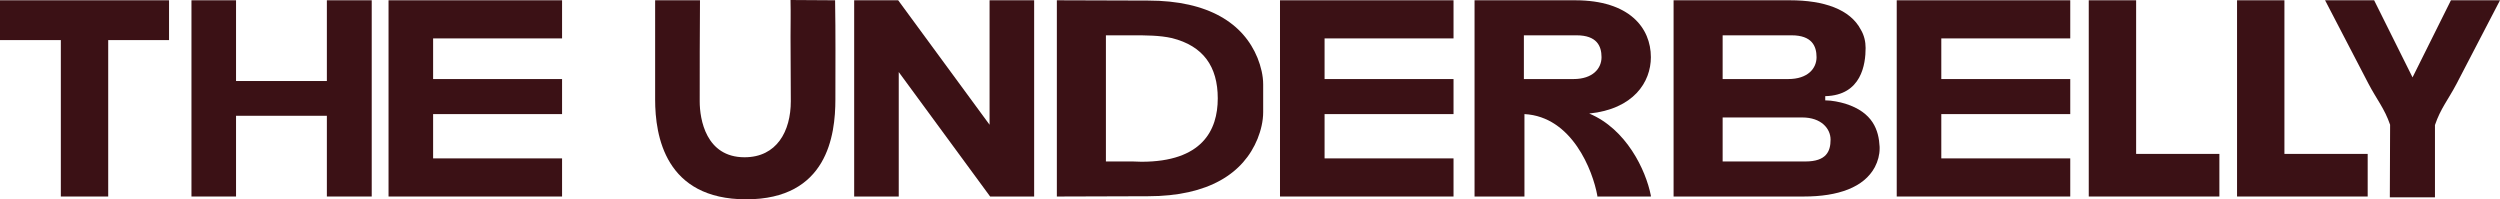
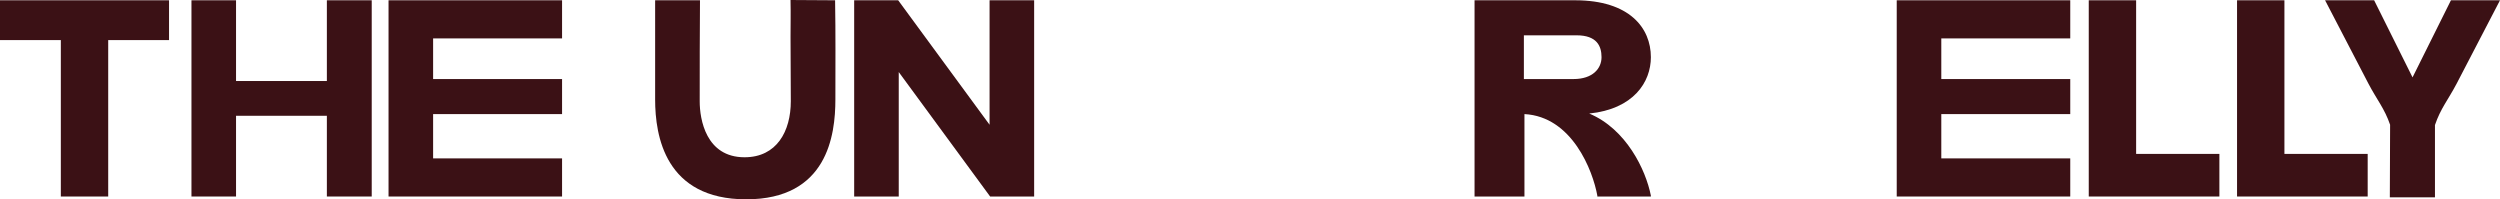
<svg xmlns="http://www.w3.org/2000/svg" id="Layer_1" viewBox="0 0 891.8 71.1">
  <defs>
    <style>.cls-1{fill:#3b1115;stroke-width:0px;}</style>
  </defs>
  <path class="cls-1" d="M21.7,14.3H0V.1h60.3v14.2h-21.7v55.8h-16.9V14.3Z" />
  <path class="cls-1" d="M68.3.1h15.9v28.8h32.4V.1h16v70h-16v-28.8h-32.4v28.8h-15.9V.1Z" />
  <path class="cls-1" d="M138.6.1h61.9v13.6h-46v14.5h46v12.5h-46v15.8h46v13.6h-61.9V.1Z" />
  <path class="cls-1" d="M249.7.1v.3c-.1,11.9-.1,23.8-.1,35.8,0,6.3,2.2,19.9,16,19.9,11.5,0,16.5-9.3,16.5-20l-.1-23c0-4.3.1-8.5,0-12.8v-.3l15.9.1v.3c.2,11.7.1,23.4.1,35.1,0,12.8-2.9,35.6-31.8,35.6s-32.5-22.6-32.5-35.6V.1h16Z" />
  <path class="cls-1" d="M304.7.1h15.7l32.6,44.4V.1h15.9v70h-15.7l-32.6-44.4v44.4h-15.9V.1Z" />
-   <path class="cls-1" d="M377,70.1V.1h.5c10.7,0,21.3.1,32,.1,21.7,0,34.1,8.2,39.1,20.5,1.2,3,2,6.3,2,9.4v9.9c0,3.2-.8,6.5-2,9.5-5,12.3-17.4,20.5-39.1,20.5-10.7,0-21.3.1-32,.1h-.5ZM394.5,12.6v45h9.6c1,0,2.1.1,3.1.1,21.6,0,27.2-11.2,27.2-22.6s-5.2-18.7-16.3-21.5c-4.4-1-9.3-1-14-1h-9.6Z" />
-   <path class="cls-1" d="M456.6.1h61.9v13.6h-46v14.5h46v12.5h-46v15.8h46v13.6h-61.9V.1Z" />
  <path class="cls-1" d="M526,70.1V.1h35.9c19.4,0,27,9.9,27,20.3,0,8.9-6.2,18.5-22,20.1,13.2,5.5,20.2,20.1,22,29.3v.3h-19.1v-.3c-1.6-8.9-9-28.2-26-29.1v29.4h-17.8ZM543.6,12.6v15.6h17.7c6.9,0,10-3.8,10-7.8s-1.7-7.8-8.9-7.8h-18.8Z" />
-   <path class="cls-1" d="M597,70.1V.1h41.5c12.1,0,21.5,3.2,25.3,10.5,1.2,2,1.7,4.3,1.7,6.5,0,5.7-1.4,16.9-14.4,17.2v1.5c2.4,0,5.2.6,7.2,1.2,9.8,3.1,11.9,9.4,12.2,15.4v.6c0,2.2-.6,4.5-1.7,6.6-3.9,7.3-13.2,10.5-25.3,10.5h-46.5ZM614.5,12.6v15.6h23.4c7,0,10.1-3.8,10.1-7.8s-1.7-7.8-8.9-7.8h-24.6ZM614.5,41.9v15.7h29.5c7.5,0,9-3.6,9-7.8,0-3.9-3.3-7.9-10.1-7.9h-28.4Z" />
  <path class="cls-1" d="M676.6.1h61.9v13.6h-46v14.5h46v12.5h-46v15.8h46v13.6h-61.9V.1Z" />
  <path class="cls-1" d="M745.1.1h16.9v54.8h29.7v15.2h-46.6V.1Z" />
  <path class="cls-1" d="M798,.1h16.9v54.8h29.7v15.2h-46.6V.1Z" />
  <path class="cls-1" d="M852.6,44.5c-2-5.8-4.7-8.9-7.7-14.6L829.4.1h17.5l13.7,27.5L874.3.1h17.5l-15.5,29.8c-3,5.7-5.7,8.8-7.7,14.7v25.8h-16.1l.1-25.9Z" />
</svg>